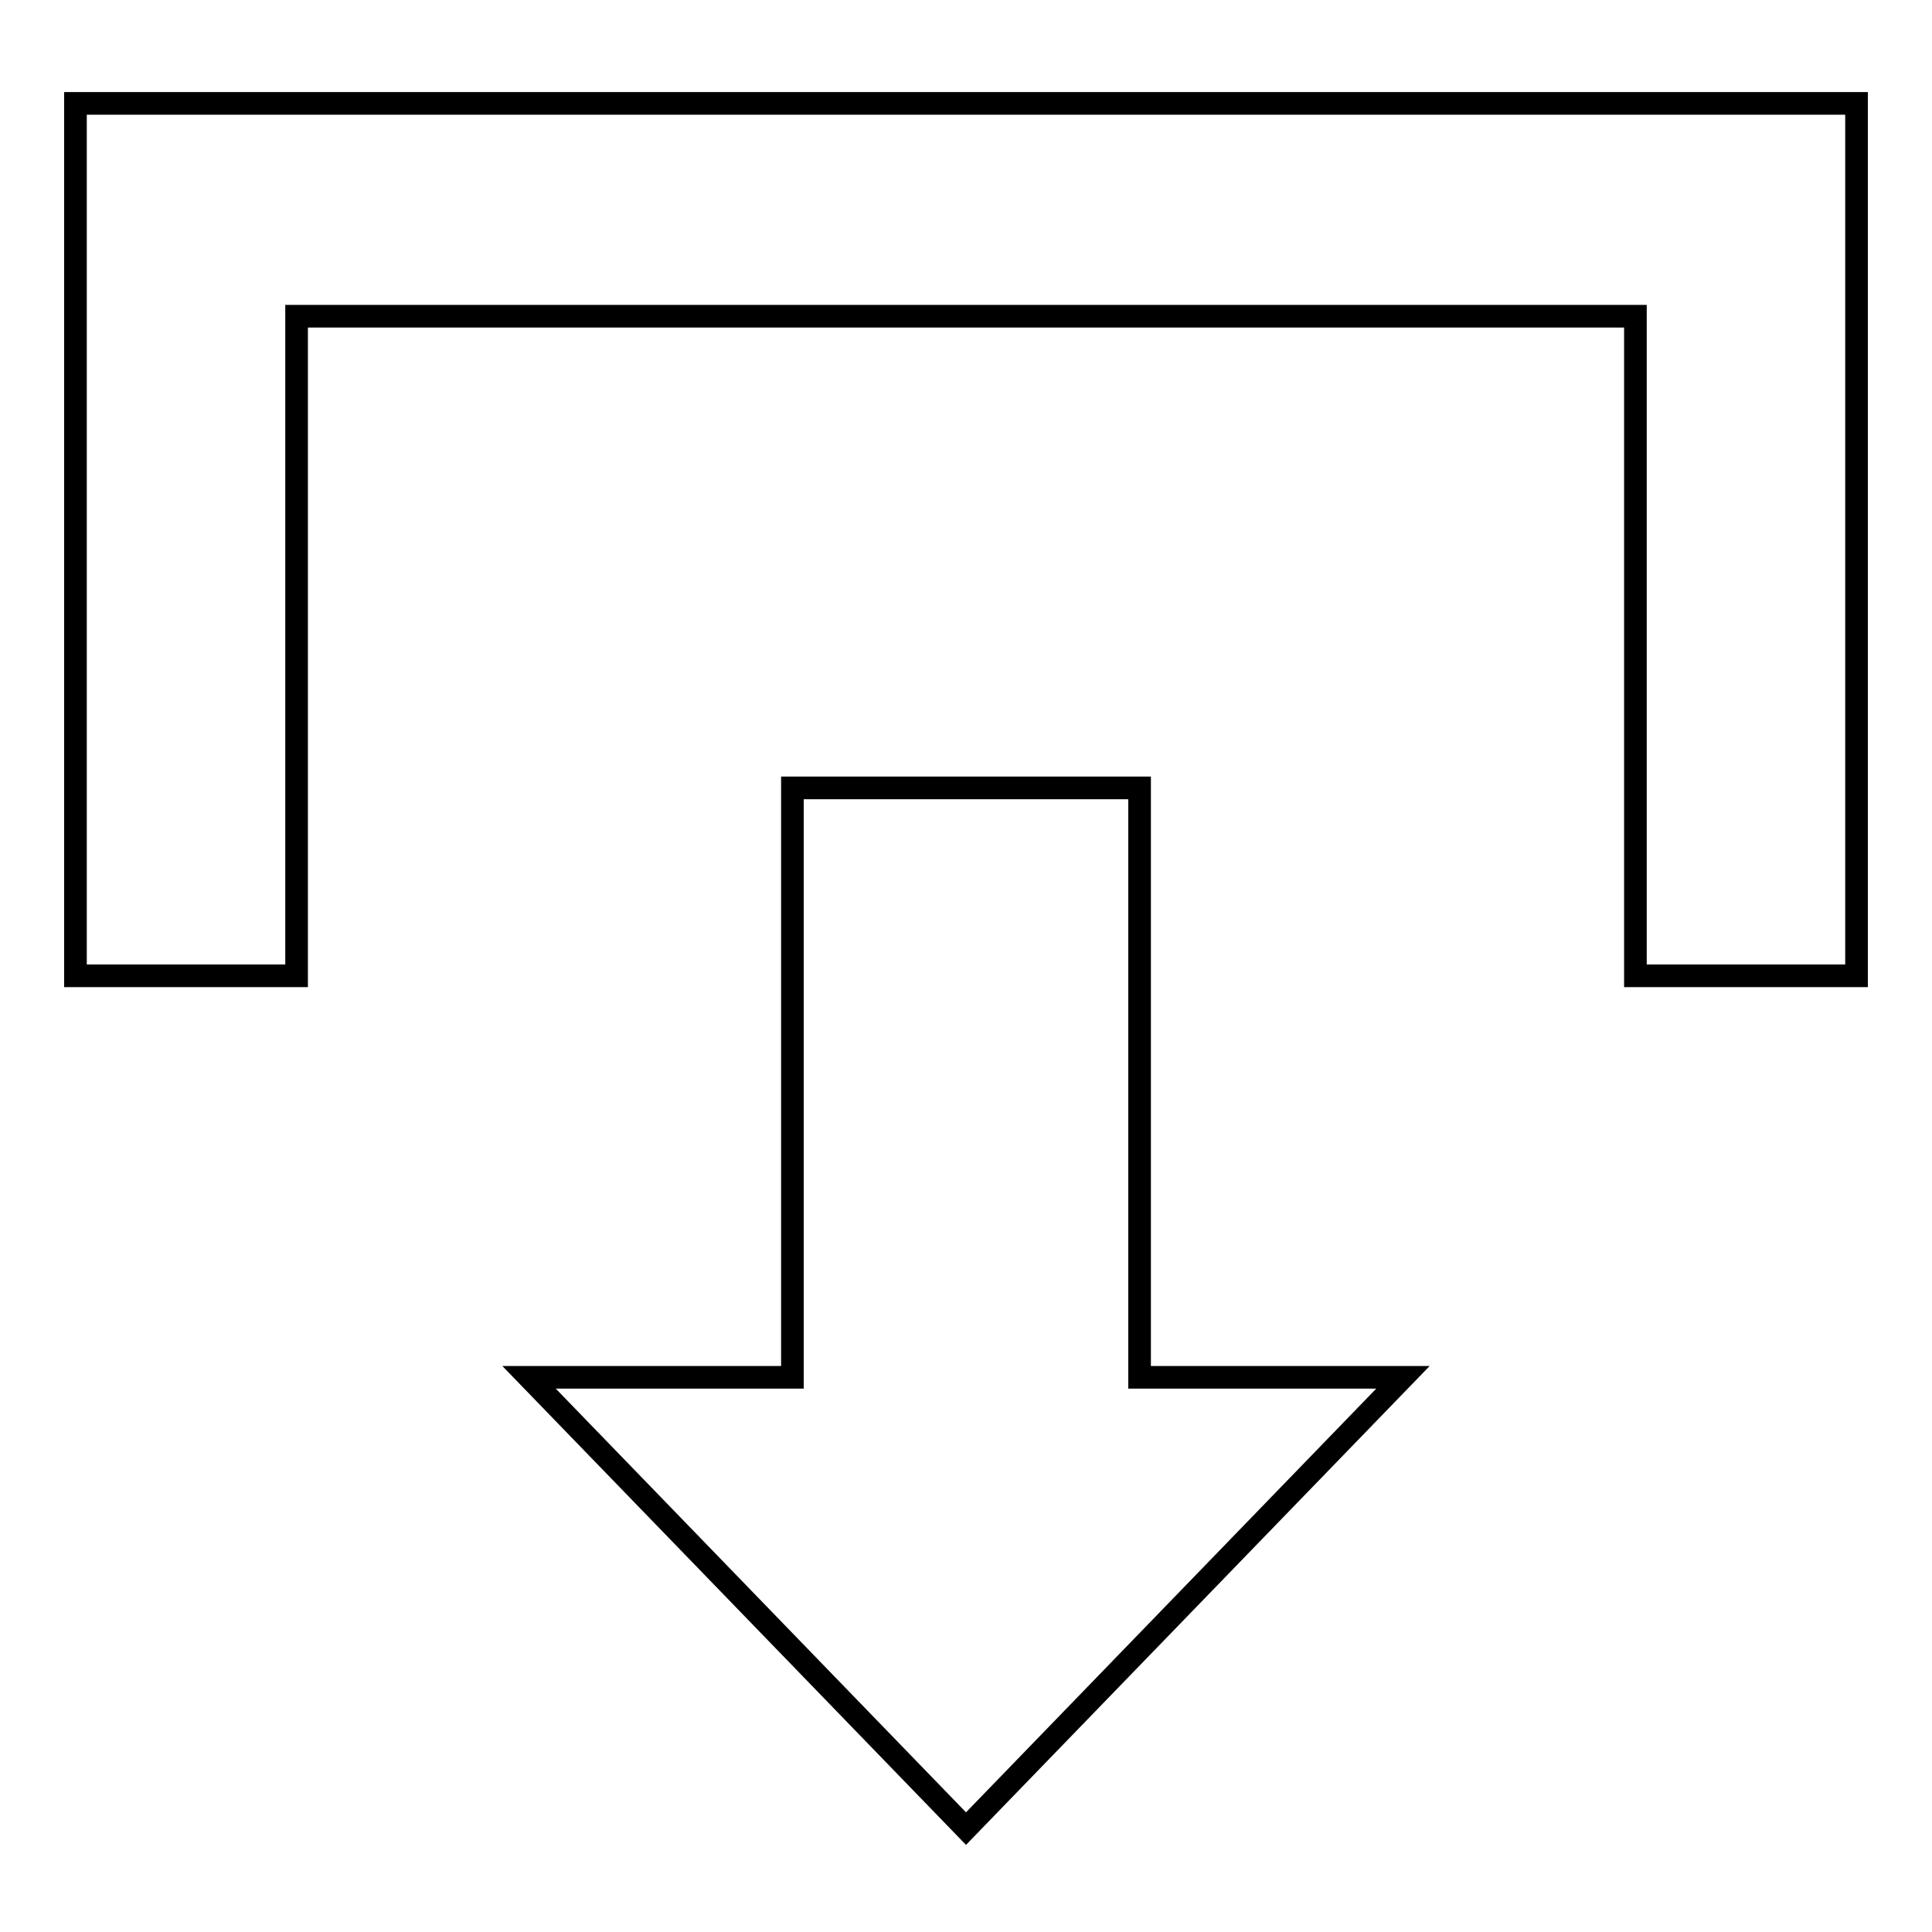
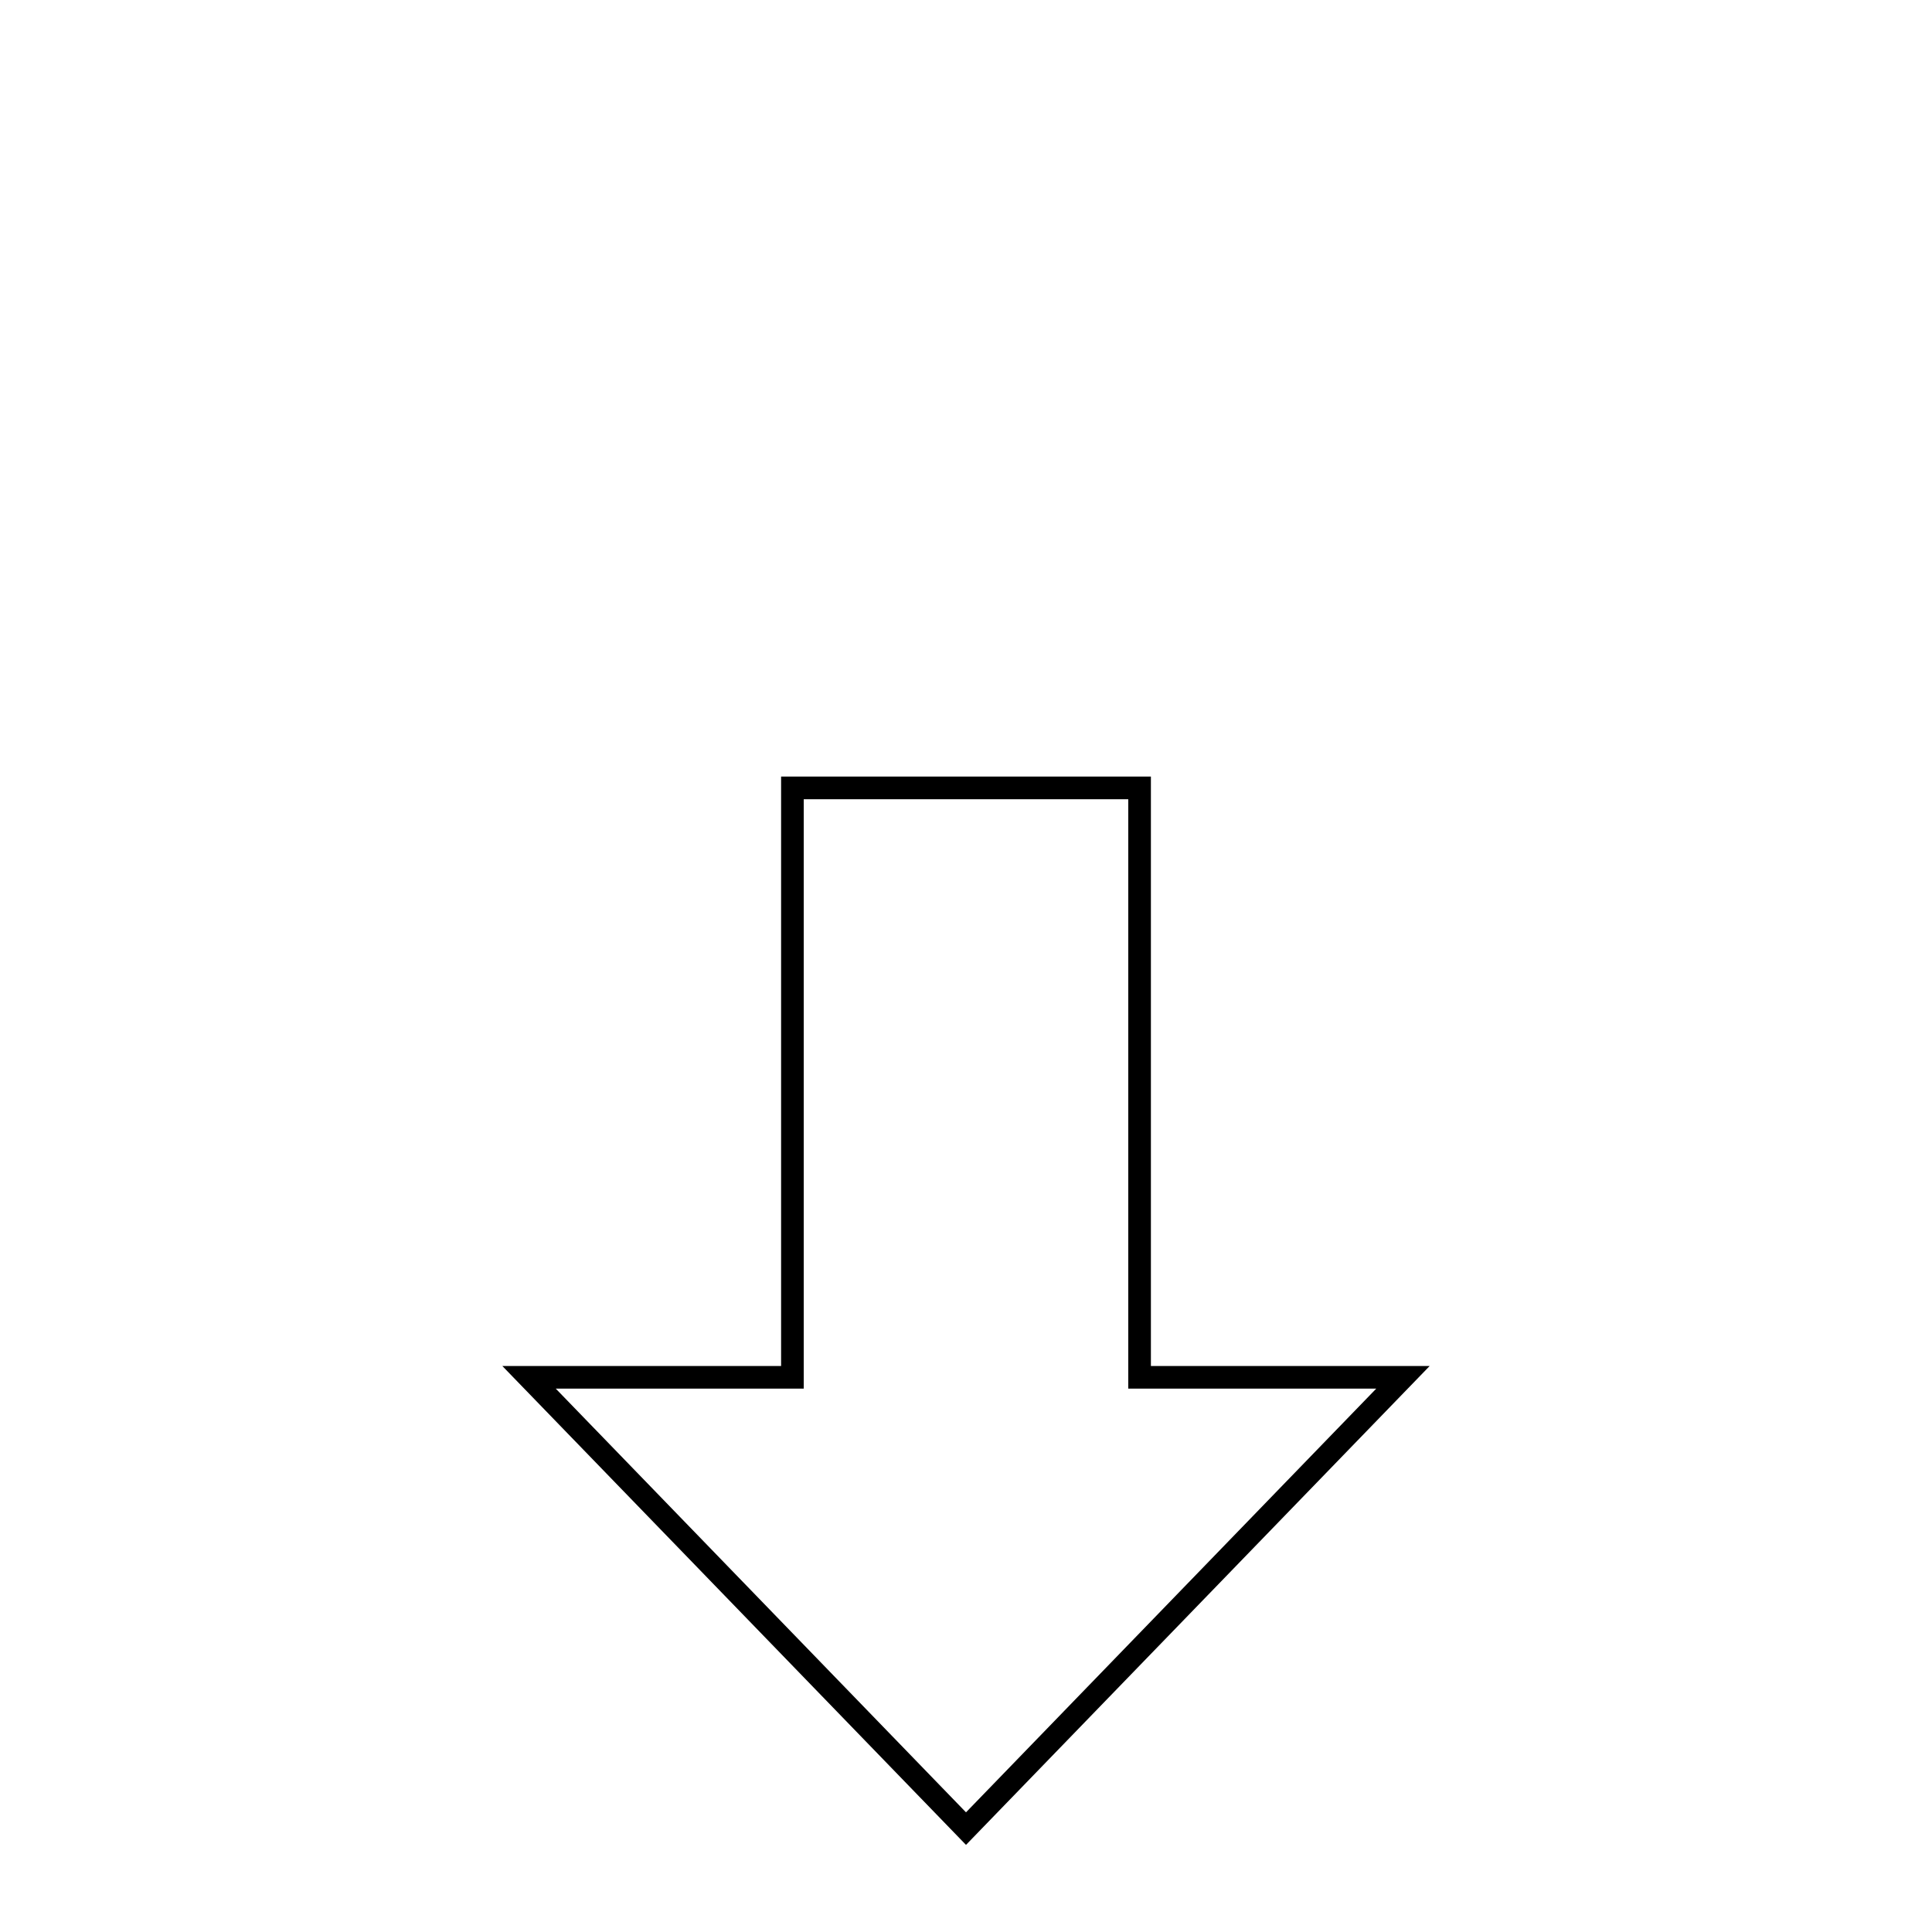
<svg xmlns="http://www.w3.org/2000/svg" version="1.1" x="0px" y="0px" viewBox="0 0 256 256" enable-background="new 0 0 256 256" xml:space="preserve">
  <g>
    <g>
-       <path stroke-width="3" fill-opacity="0" stroke="#000000" d="M246,129.3h-29.3V41.9H39.3v87.4H10V13.7h236V129.3z" />
      <path stroke-width="3" fill-opacity="0" stroke="#000000" d="M128,242.3l-57.9-59.8H105v-78.1h46v78.1h34.9L128,242.3z" />
    </g>
  </g>
</svg>